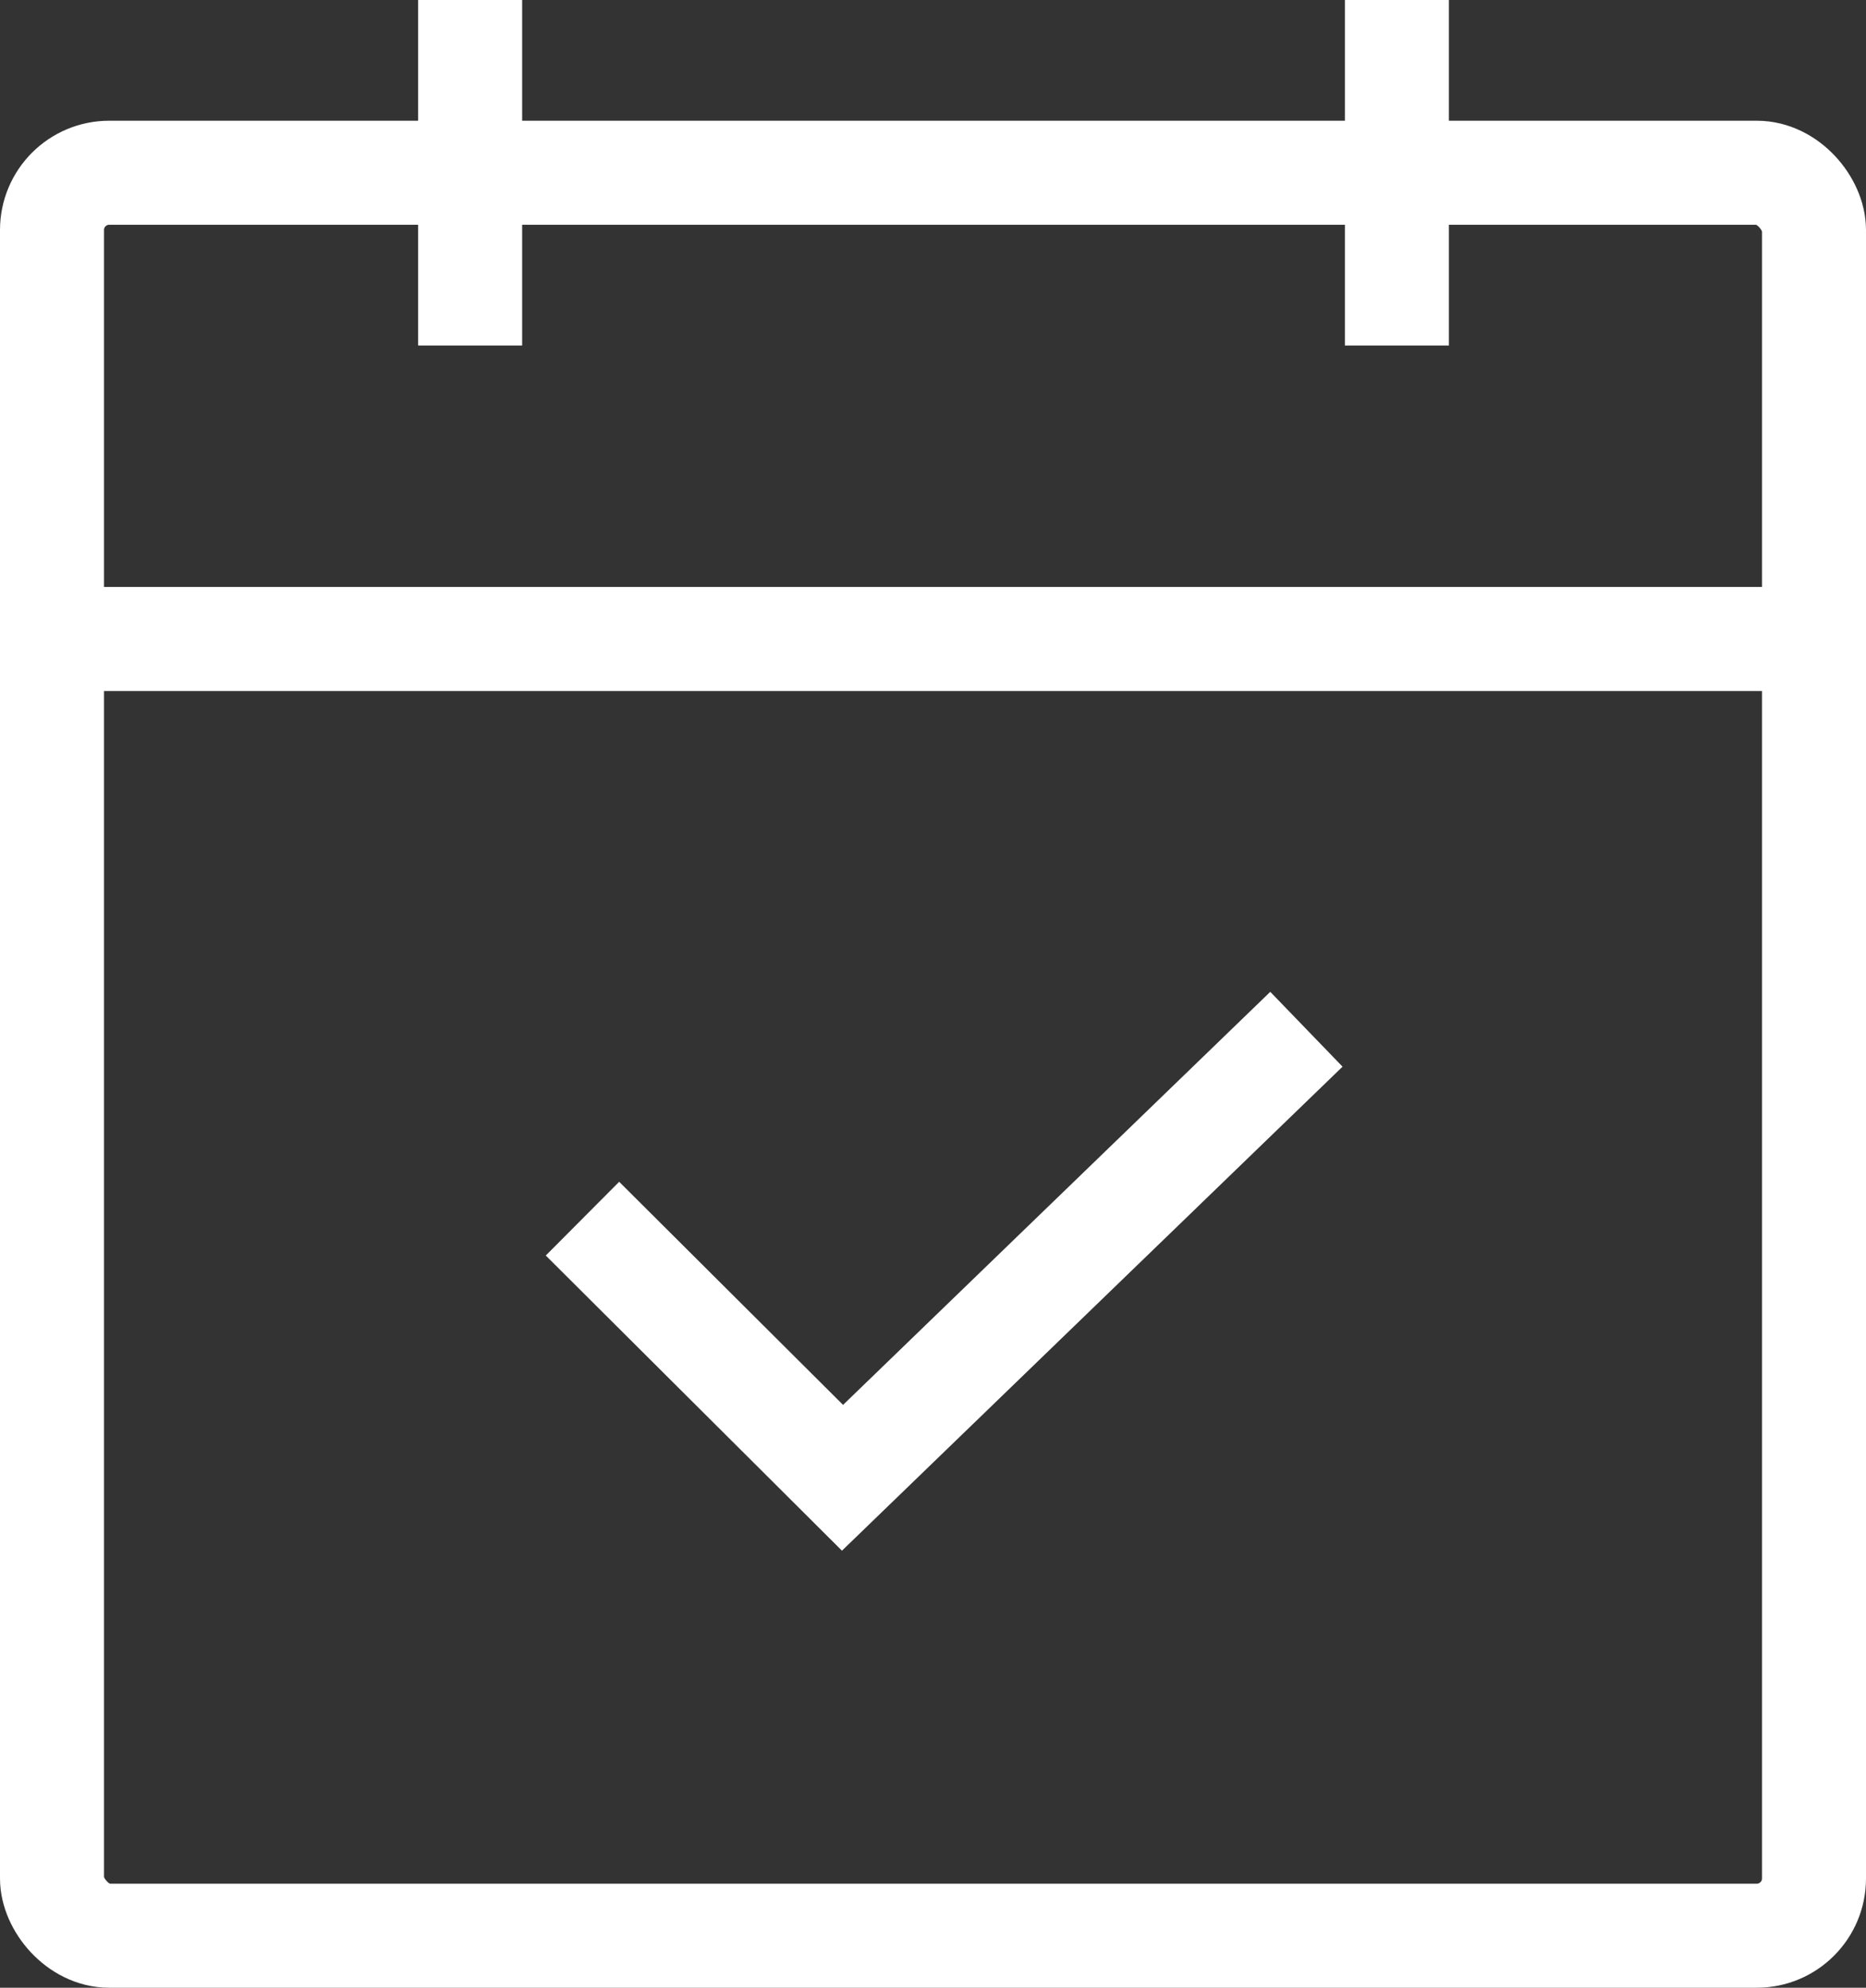
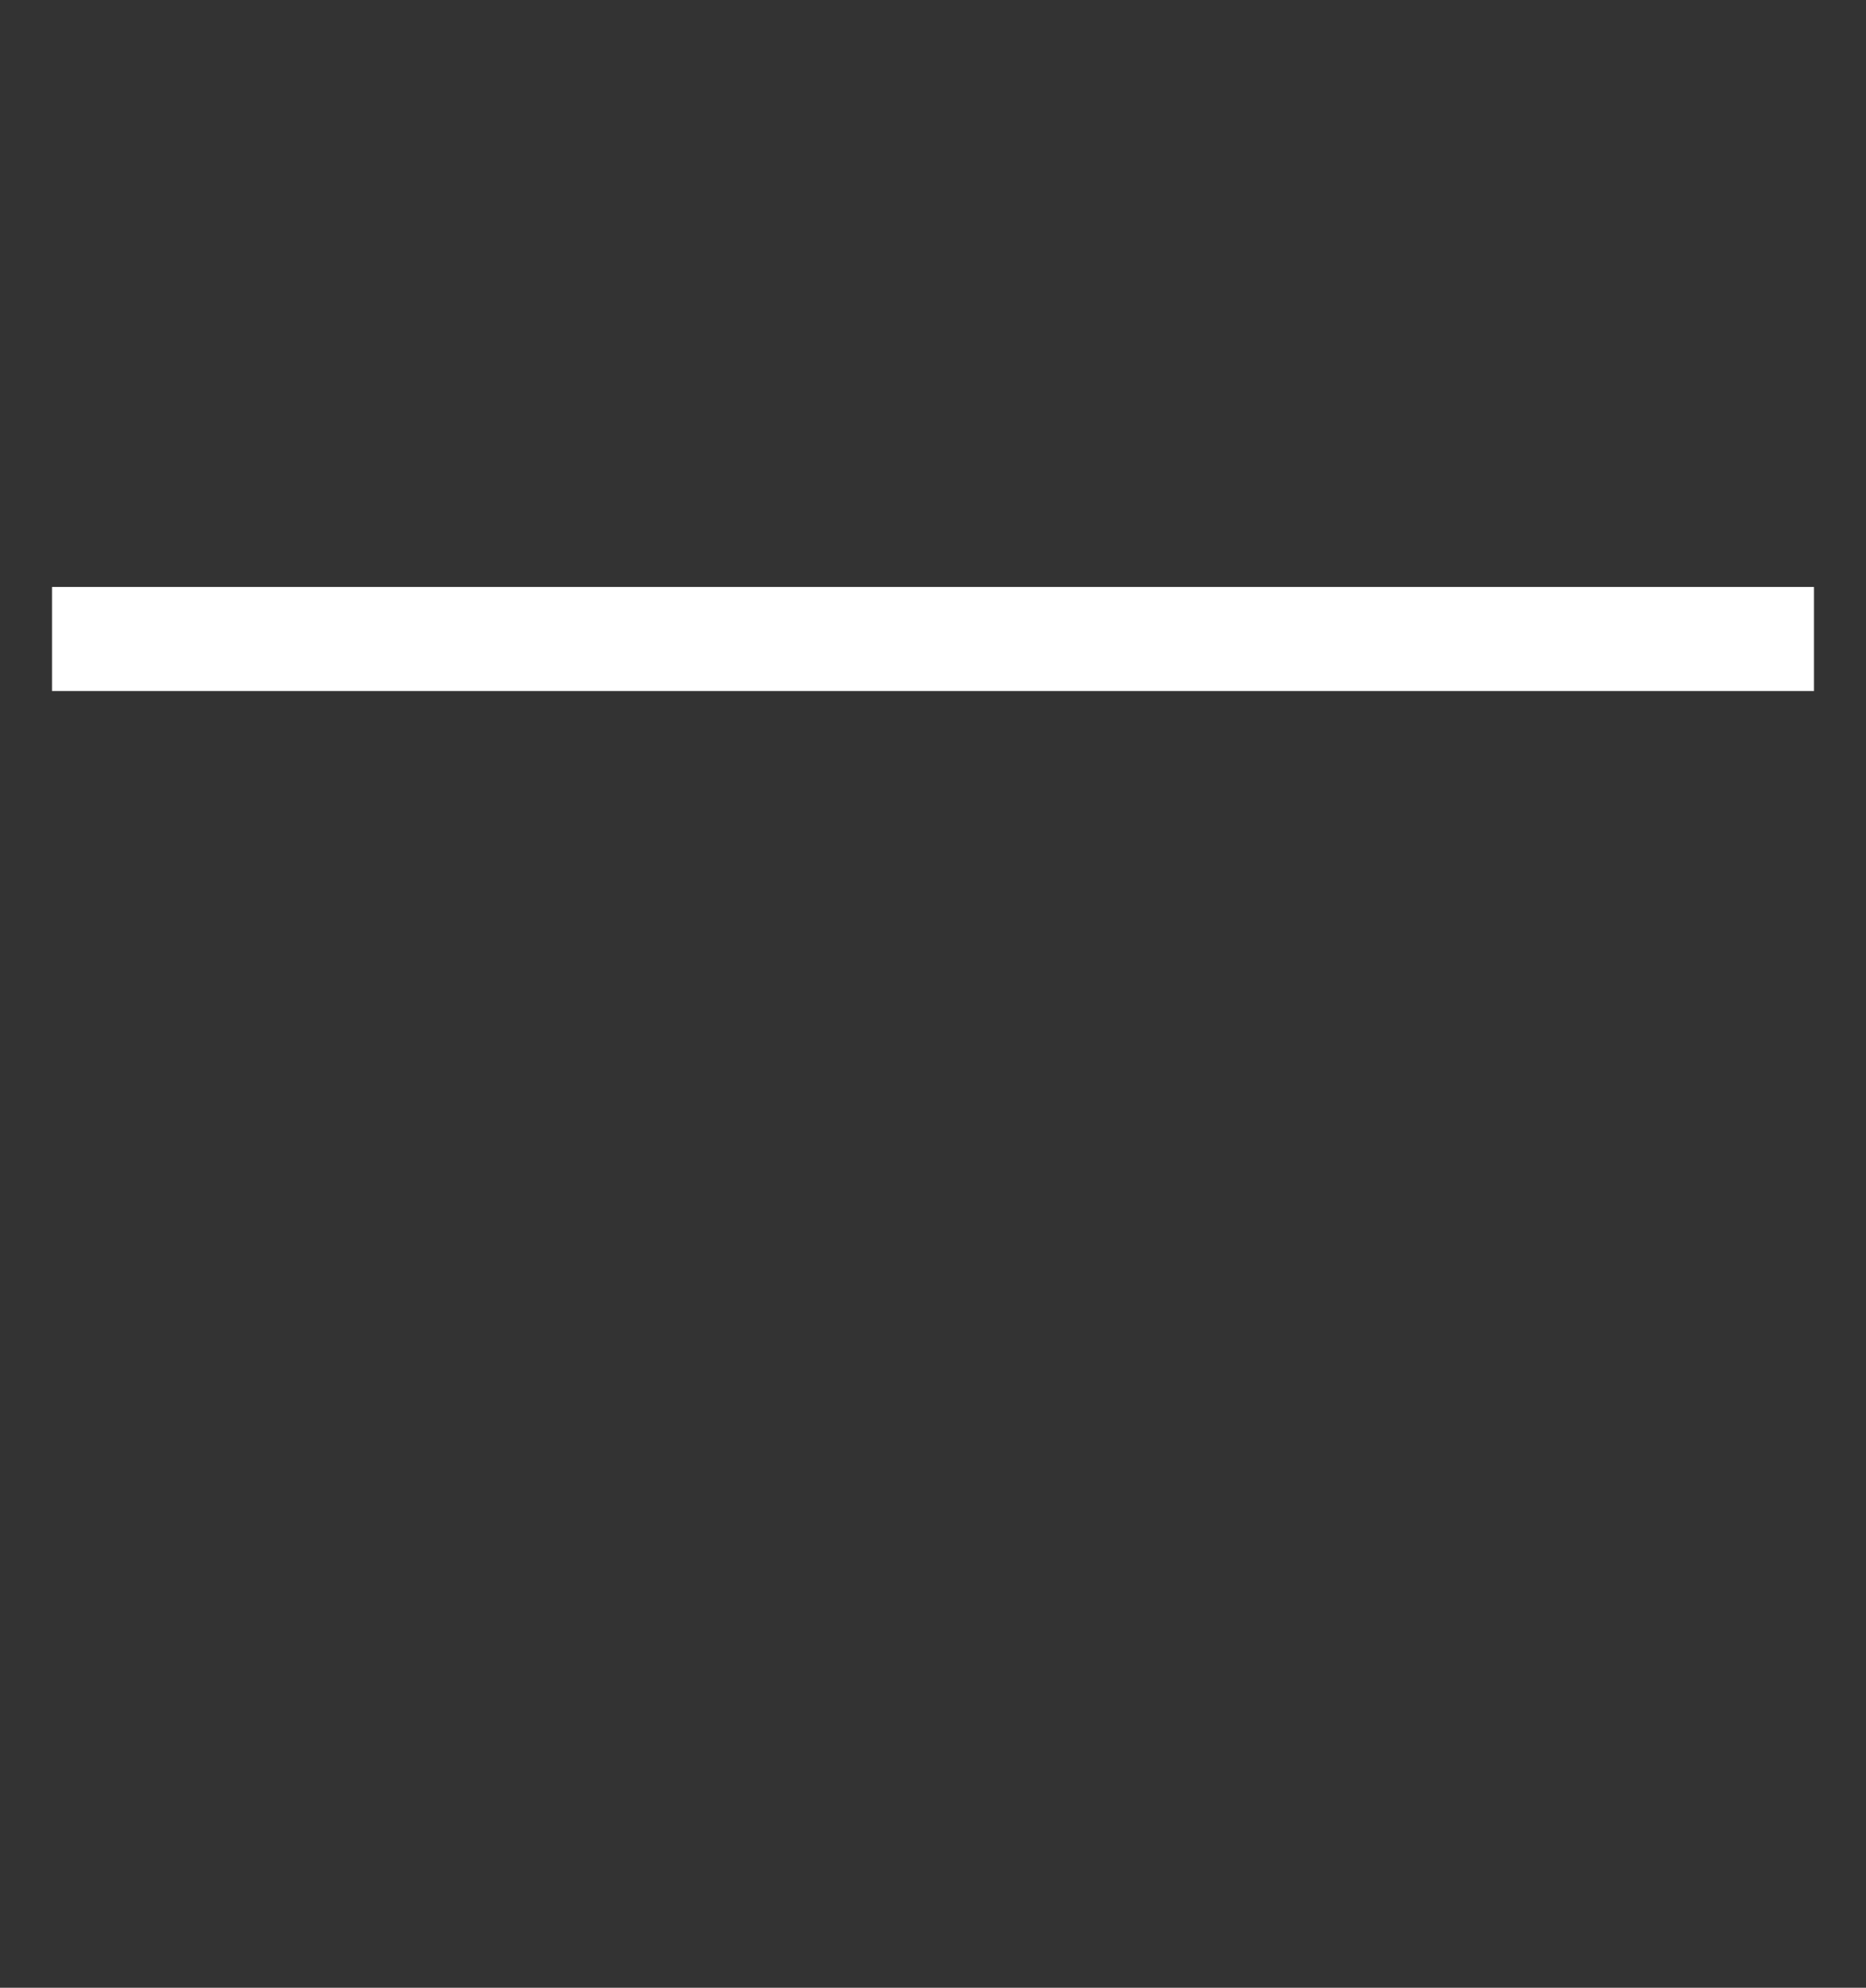
<svg xmlns="http://www.w3.org/2000/svg" viewBox="0 0 17.94 19.1">
  <rect x="0" y="0" width="17.94" height="19.1" fill="#333333" stroke="none" />
  <defs>
    <style>.cls-1{fill:none;stroke:#fff;stroke-miterlimit:10;}</style>
  </defs>
  <title>アセット 1</title>
  <g id="レイヤー_2" data-name="レイヤー 2">
    <g id="レイヤー_1-2" data-name="レイヤー 1">
-       <path class="cls-1" d="M5.6,11.71,8.1,14.2l4.46-4.31" />
      <path class="cls-1" d="M.5,6.14H17.44" />
-       <path class="cls-1" d="M4.52,0V3.32" />
-       <rect class="cls-1" x="0.5" y="1.66" width="16.94" height="16.94" rx="0.55" />
-       <path class="cls-1" d="M13.43,0V3.32" />
    </g>
  </g>
</svg>